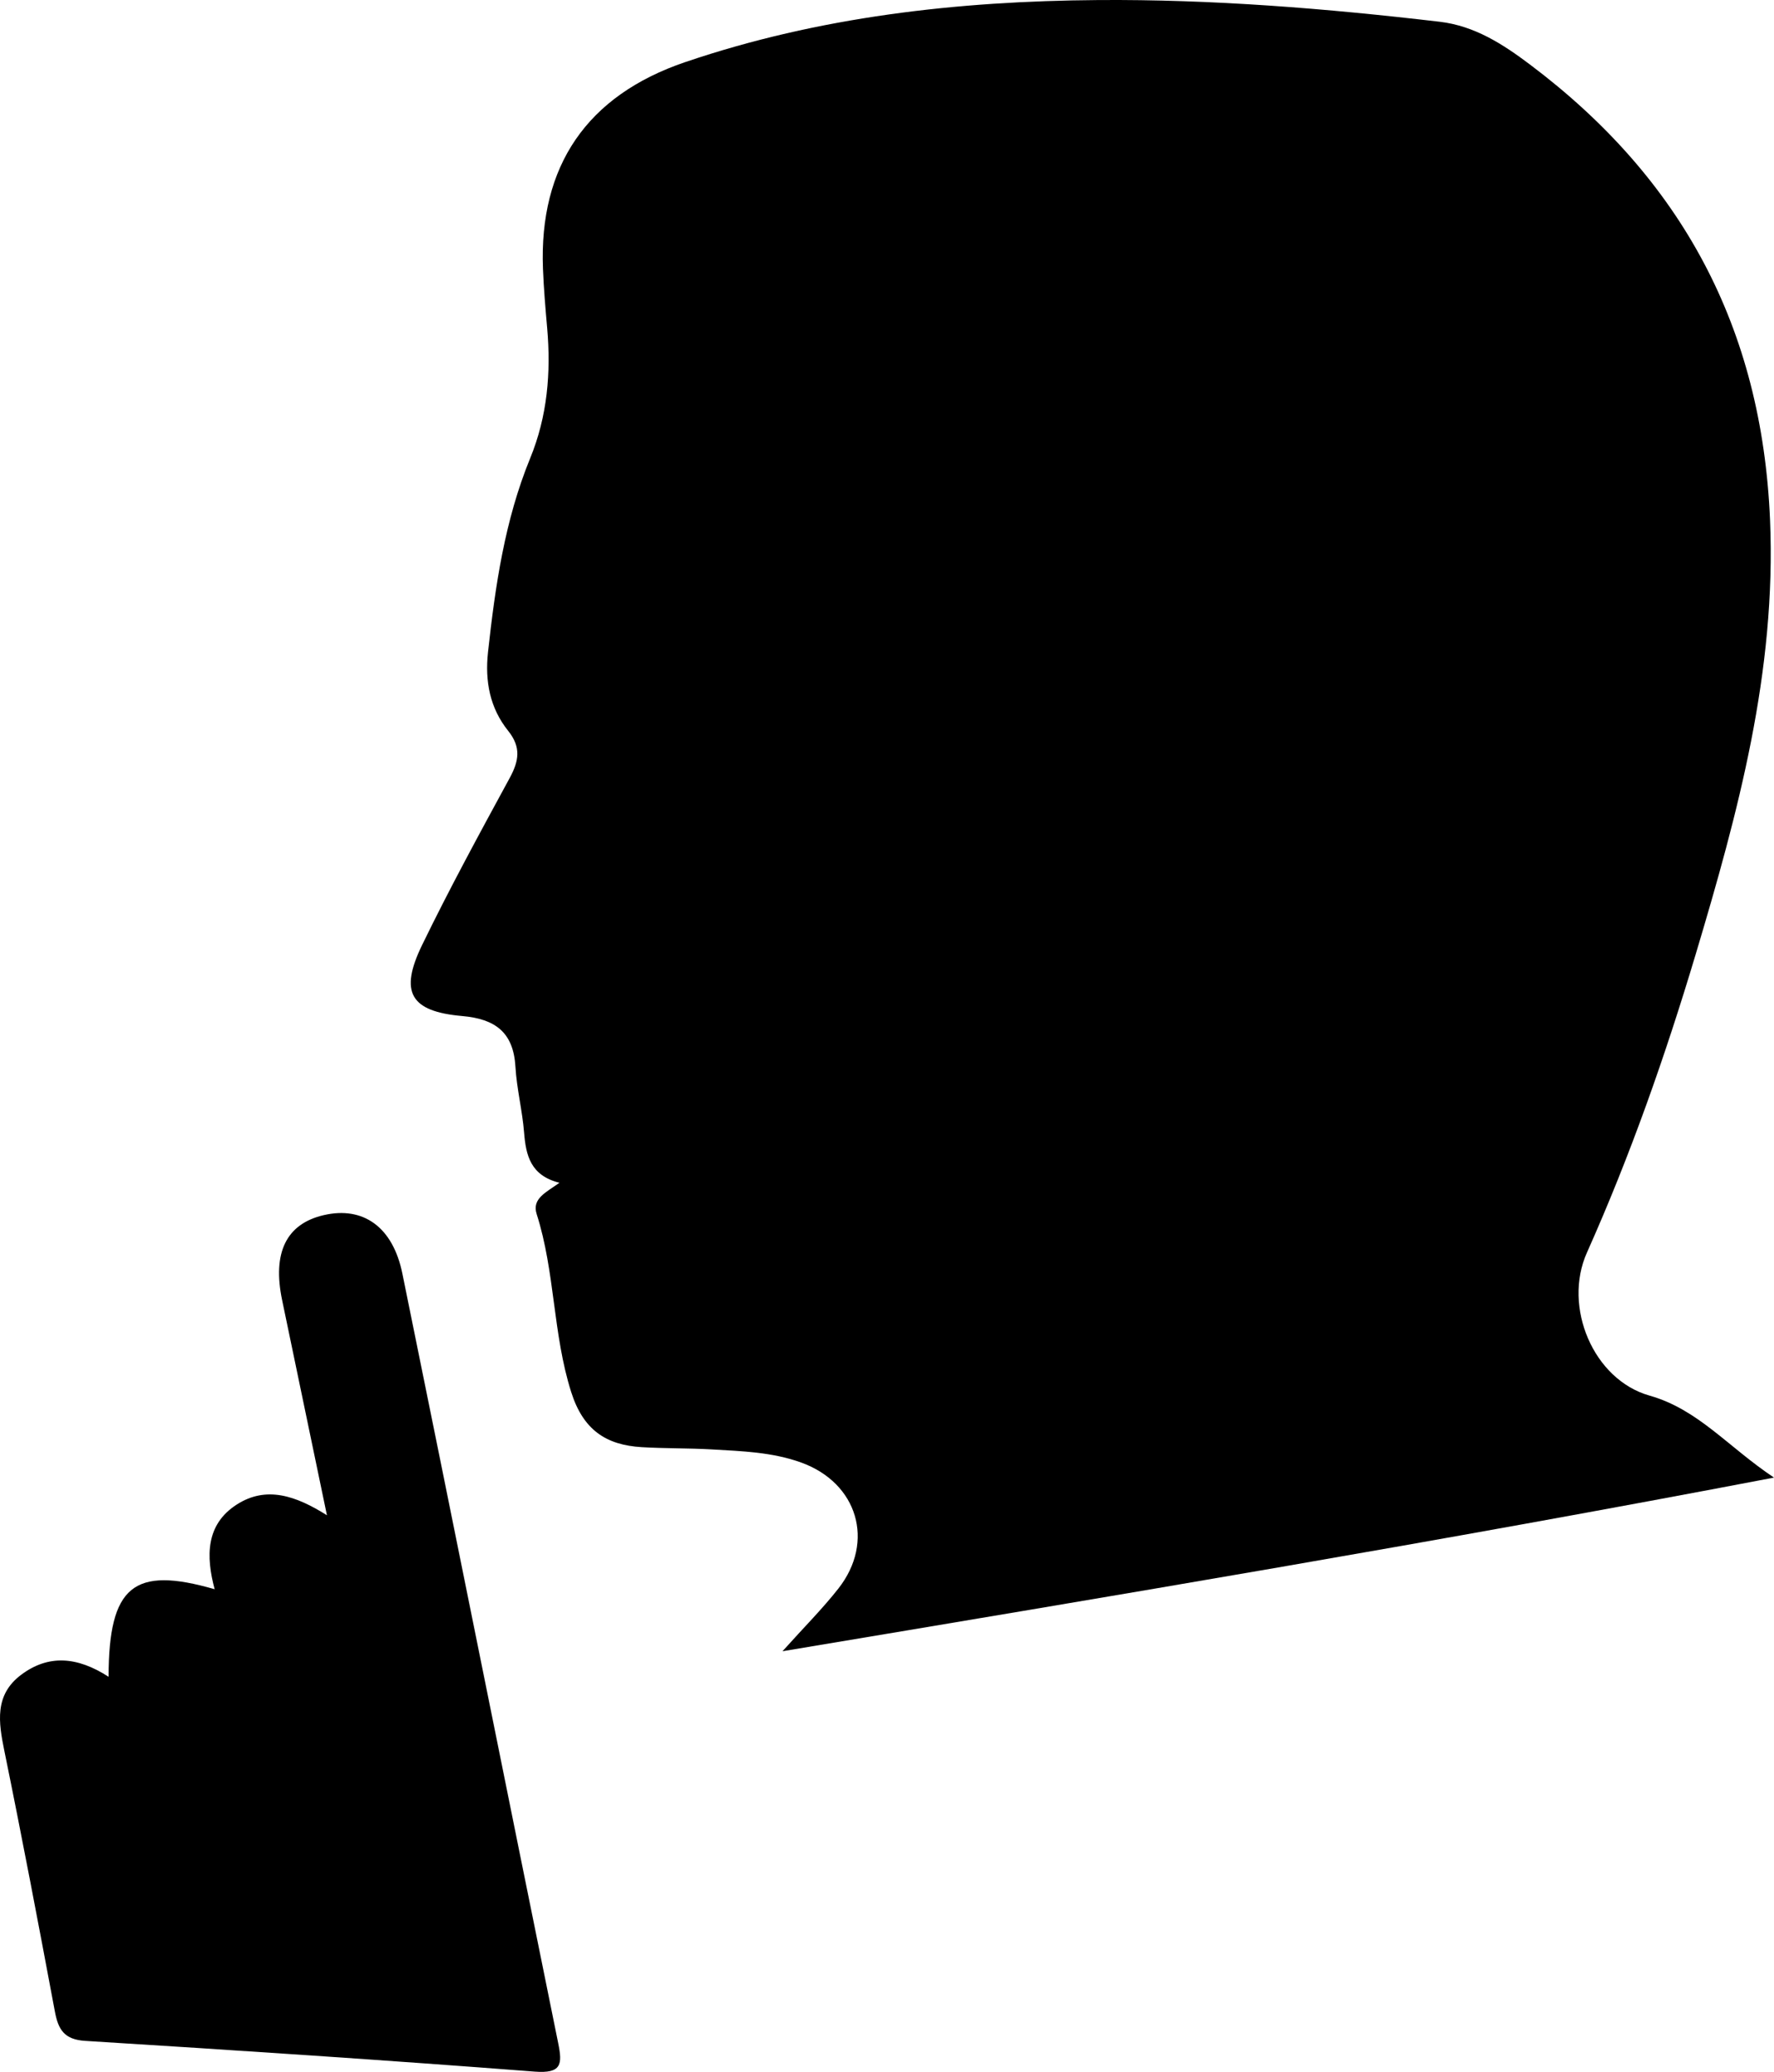
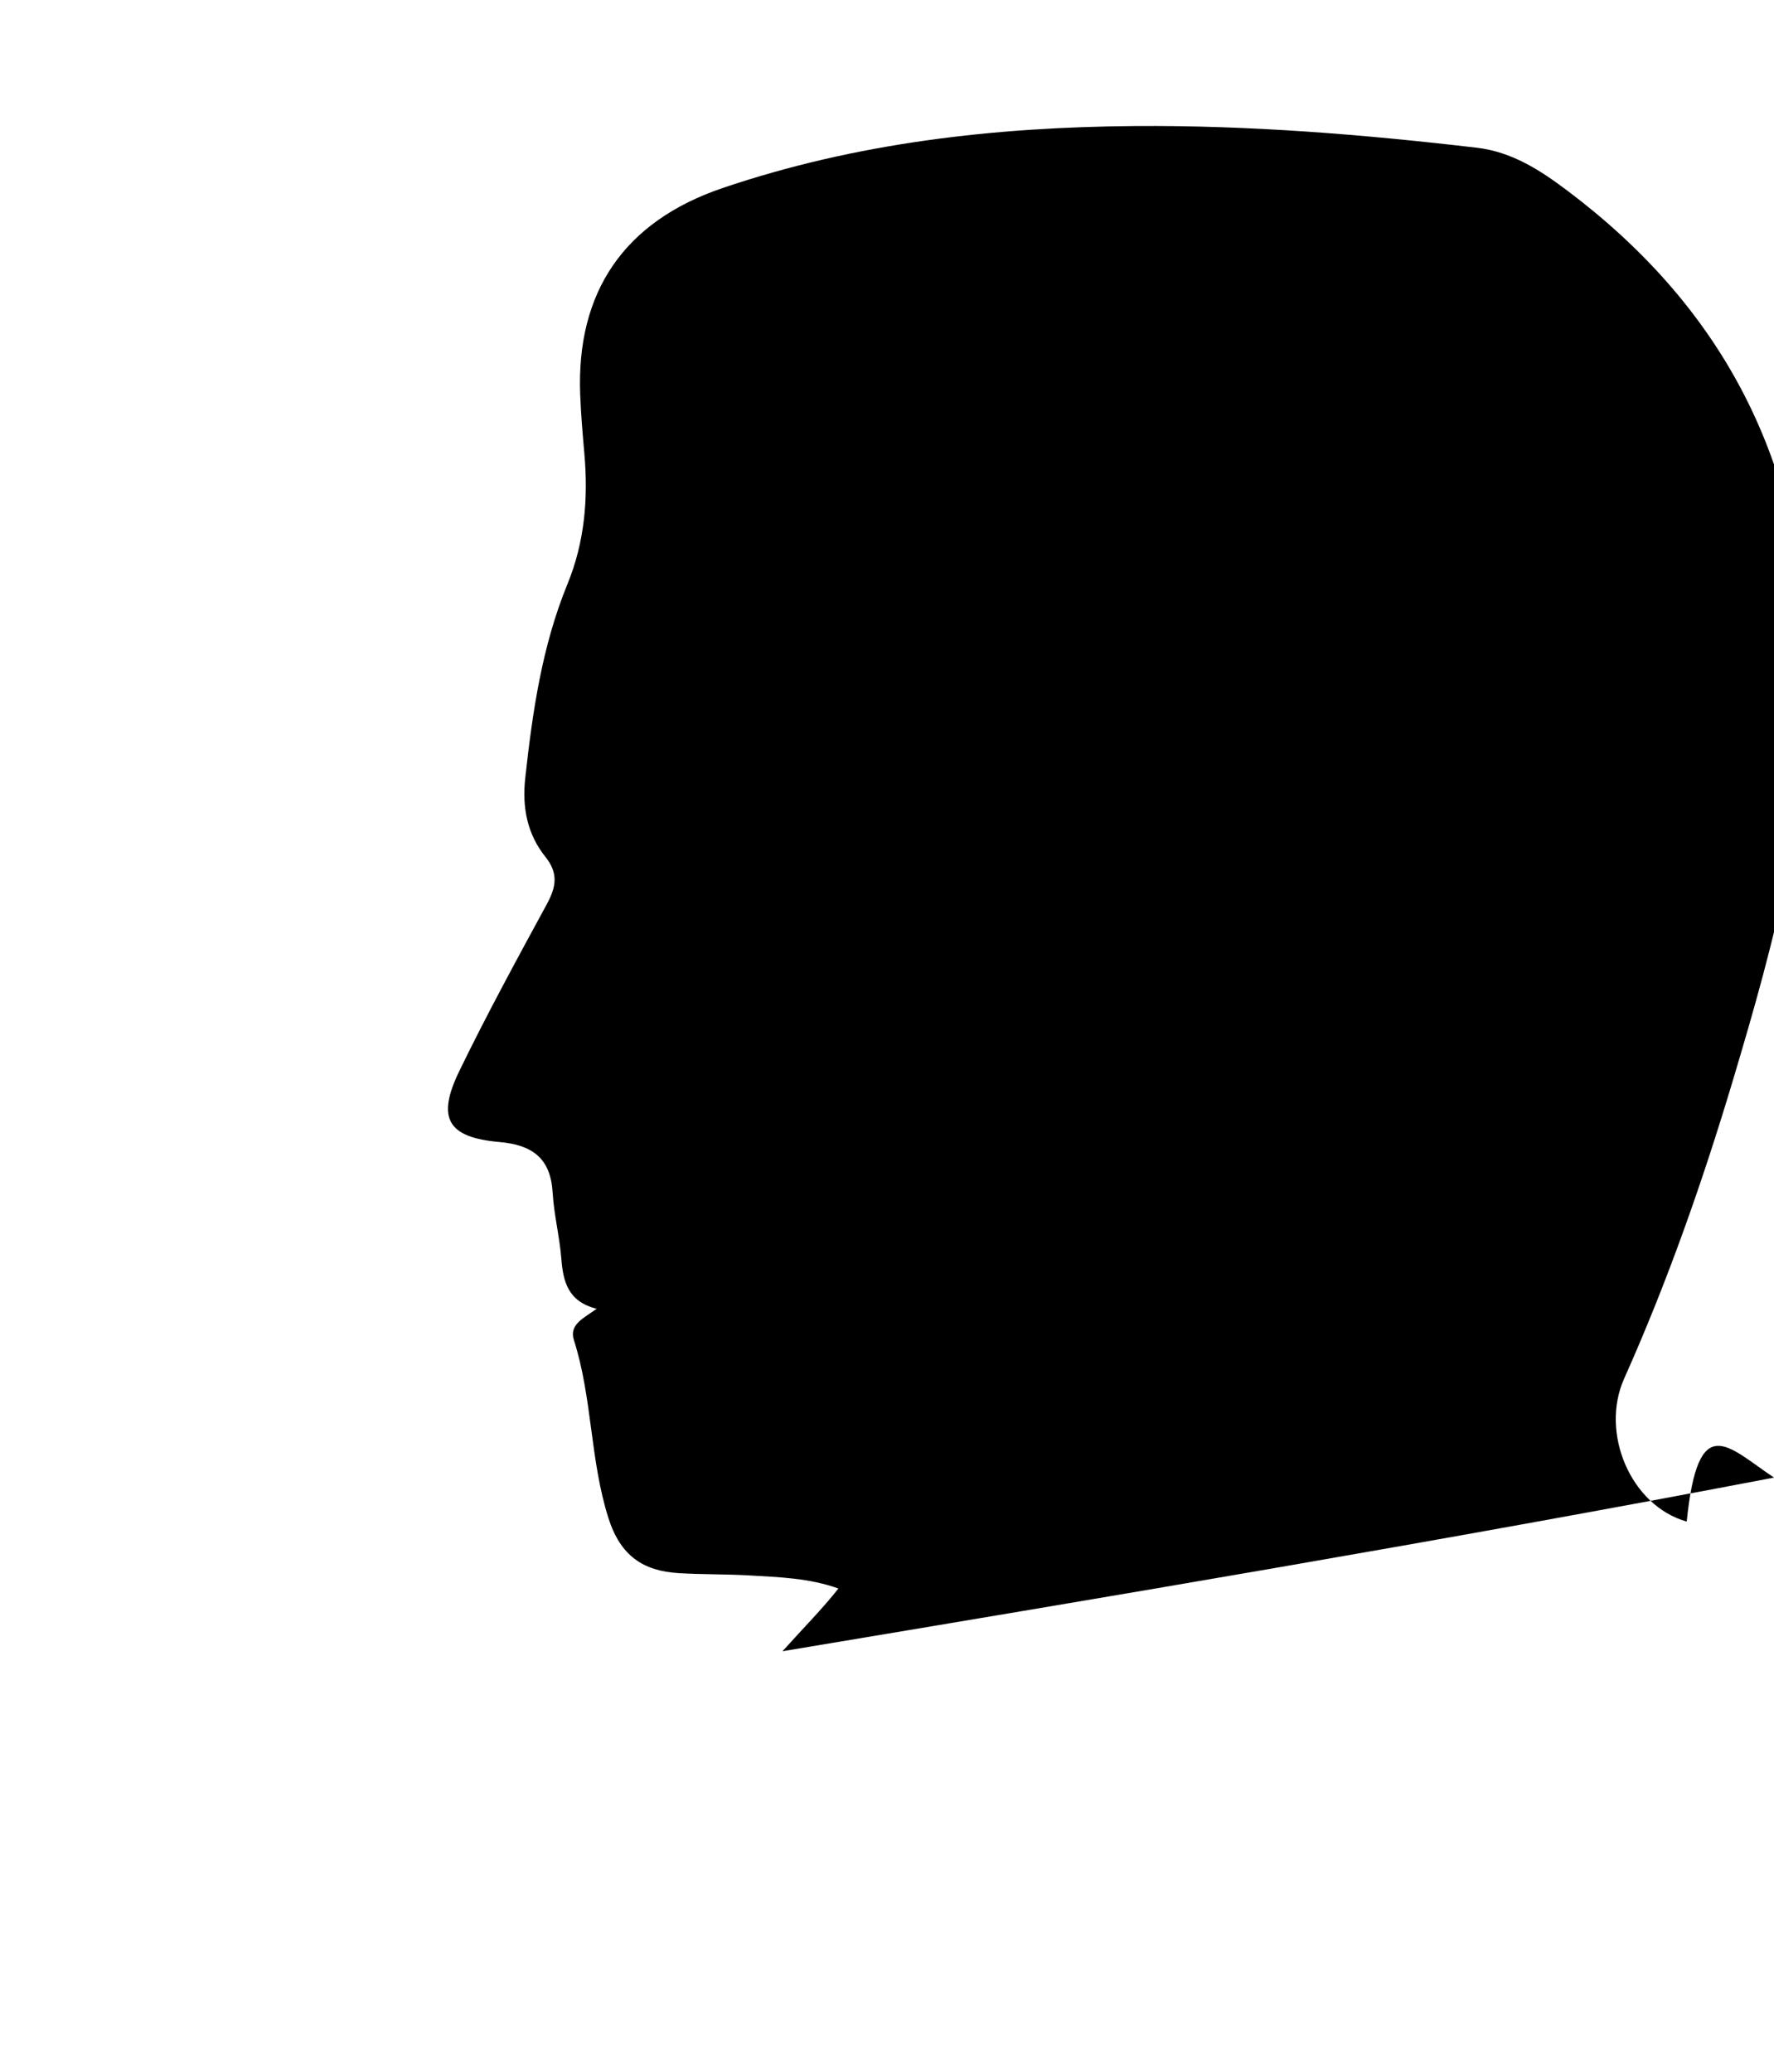
<svg xmlns="http://www.w3.org/2000/svg" version="1.1" id="Layer_1" x="0px" y="0px" width="283.465px" height="331.071px" viewBox="0 0 283.465 331.071" enable-background="new 0 0 283.465 331.071" xml:space="preserve">
-   <path d="M283.465,236.107c-53.297,10.189-105.291,18.874-158.432,27.746c3.466-3.861,6.396-6.788,8.935-10.021  c5.886-7.493,3.059-16.879-5.949-20.132c-4.615-1.667-9.48-1.819-14.304-2.096c-3.716-0.213-7.448-0.138-11.163-0.359  c-5.736-0.341-9.364-2.763-11.282-8.805c-2.958-9.321-2.557-19.184-5.516-28.441c-0.791-2.475,1.489-3.454,3.64-4.999  c-4.613-1.16-5.36-4.366-5.651-8.033c-0.279-3.516-1.176-6.988-1.381-10.503c-0.322-5.508-3.221-7.646-8.502-8.109  c-8.297-0.727-10.081-3.793-6.415-11.343c4.384-9.03,9.195-17.857,13.991-26.68c1.477-2.717,1.88-4.909-0.233-7.546  c-2.912-3.634-3.739-7.894-3.222-12.602c1.161-10.571,2.672-21.045,6.736-30.961c2.753-6.717,3.34-13.672,2.714-20.814  c-0.276-3.15-0.547-6.305-0.67-9.464c-0.642-16.382,6.976-27.673,22.75-33.028c21.363-7.252,43.493-9.743,65.945-9.909  c18.27-0.135,36.437,1.34,54.567,3.465c5.625,0.659,10.135,3.596,14.444,6.836c24.212,18.205,37.065,41.996,38.365,72.755  c1.024,24.239-5.122,46.831-11.886,69.444c-4.845,16.196-10.453,32.17-17.374,47.652c-3.869,8.654,1.016,20.3,9.997,22.843  C271.348,225.206,276.042,231.146,283.465,236.107z" />
-   <path d="M17.347,267.933c0.039-14.518,3.999-17.733,16.951-13.987c-1.409-5.277-1.424-10.338,3.517-13.523  c4.742-3.056,9.478-1.414,14.424,1.703c-2.469-11.857-4.802-23.105-7.154-34.35c-1.59-7.602,0.652-12.217,6.643-13.608  c6.285-1.459,11.043,1.862,12.567,9.343c8.352,40.981,16.57,81.989,24.9,122.974c0.687,3.381,0.548,4.874-3.777,4.54  c-23.92-1.847-47.862-3.425-71.808-4.911c-3.391-0.21-4.31-1.844-4.848-4.723C6.166,307.51,3.53,293.635,0.701,279.8  c-0.94-4.594-1.618-8.961,2.68-12.184C7.761,264.332,12.361,264.716,17.347,267.933z" />
+   <path d="M283.465,236.107c-53.297,10.189-105.291,18.874-158.432,27.746c3.466-3.861,6.396-6.788,8.935-10.021  c-4.615-1.667-9.48-1.819-14.304-2.096c-3.716-0.213-7.448-0.138-11.163-0.359  c-5.736-0.341-9.364-2.763-11.282-8.805c-2.958-9.321-2.557-19.184-5.516-28.441c-0.791-2.475,1.489-3.454,3.64-4.999  c-4.613-1.16-5.36-4.366-5.651-8.033c-0.279-3.516-1.176-6.988-1.381-10.503c-0.322-5.508-3.221-7.646-8.502-8.109  c-8.297-0.727-10.081-3.793-6.415-11.343c4.384-9.03,9.195-17.857,13.991-26.68c1.477-2.717,1.88-4.909-0.233-7.546  c-2.912-3.634-3.739-7.894-3.222-12.602c1.161-10.571,2.672-21.045,6.736-30.961c2.753-6.717,3.34-13.672,2.714-20.814  c-0.276-3.15-0.547-6.305-0.67-9.464c-0.642-16.382,6.976-27.673,22.75-33.028c21.363-7.252,43.493-9.743,65.945-9.909  c18.27-0.135,36.437,1.34,54.567,3.465c5.625,0.659,10.135,3.596,14.444,6.836c24.212,18.205,37.065,41.996,38.365,72.755  c1.024,24.239-5.122,46.831-11.886,69.444c-4.845,16.196-10.453,32.17-17.374,47.652c-3.869,8.654,1.016,20.3,9.997,22.843  C271.348,225.206,276.042,231.146,283.465,236.107z" />
</svg>